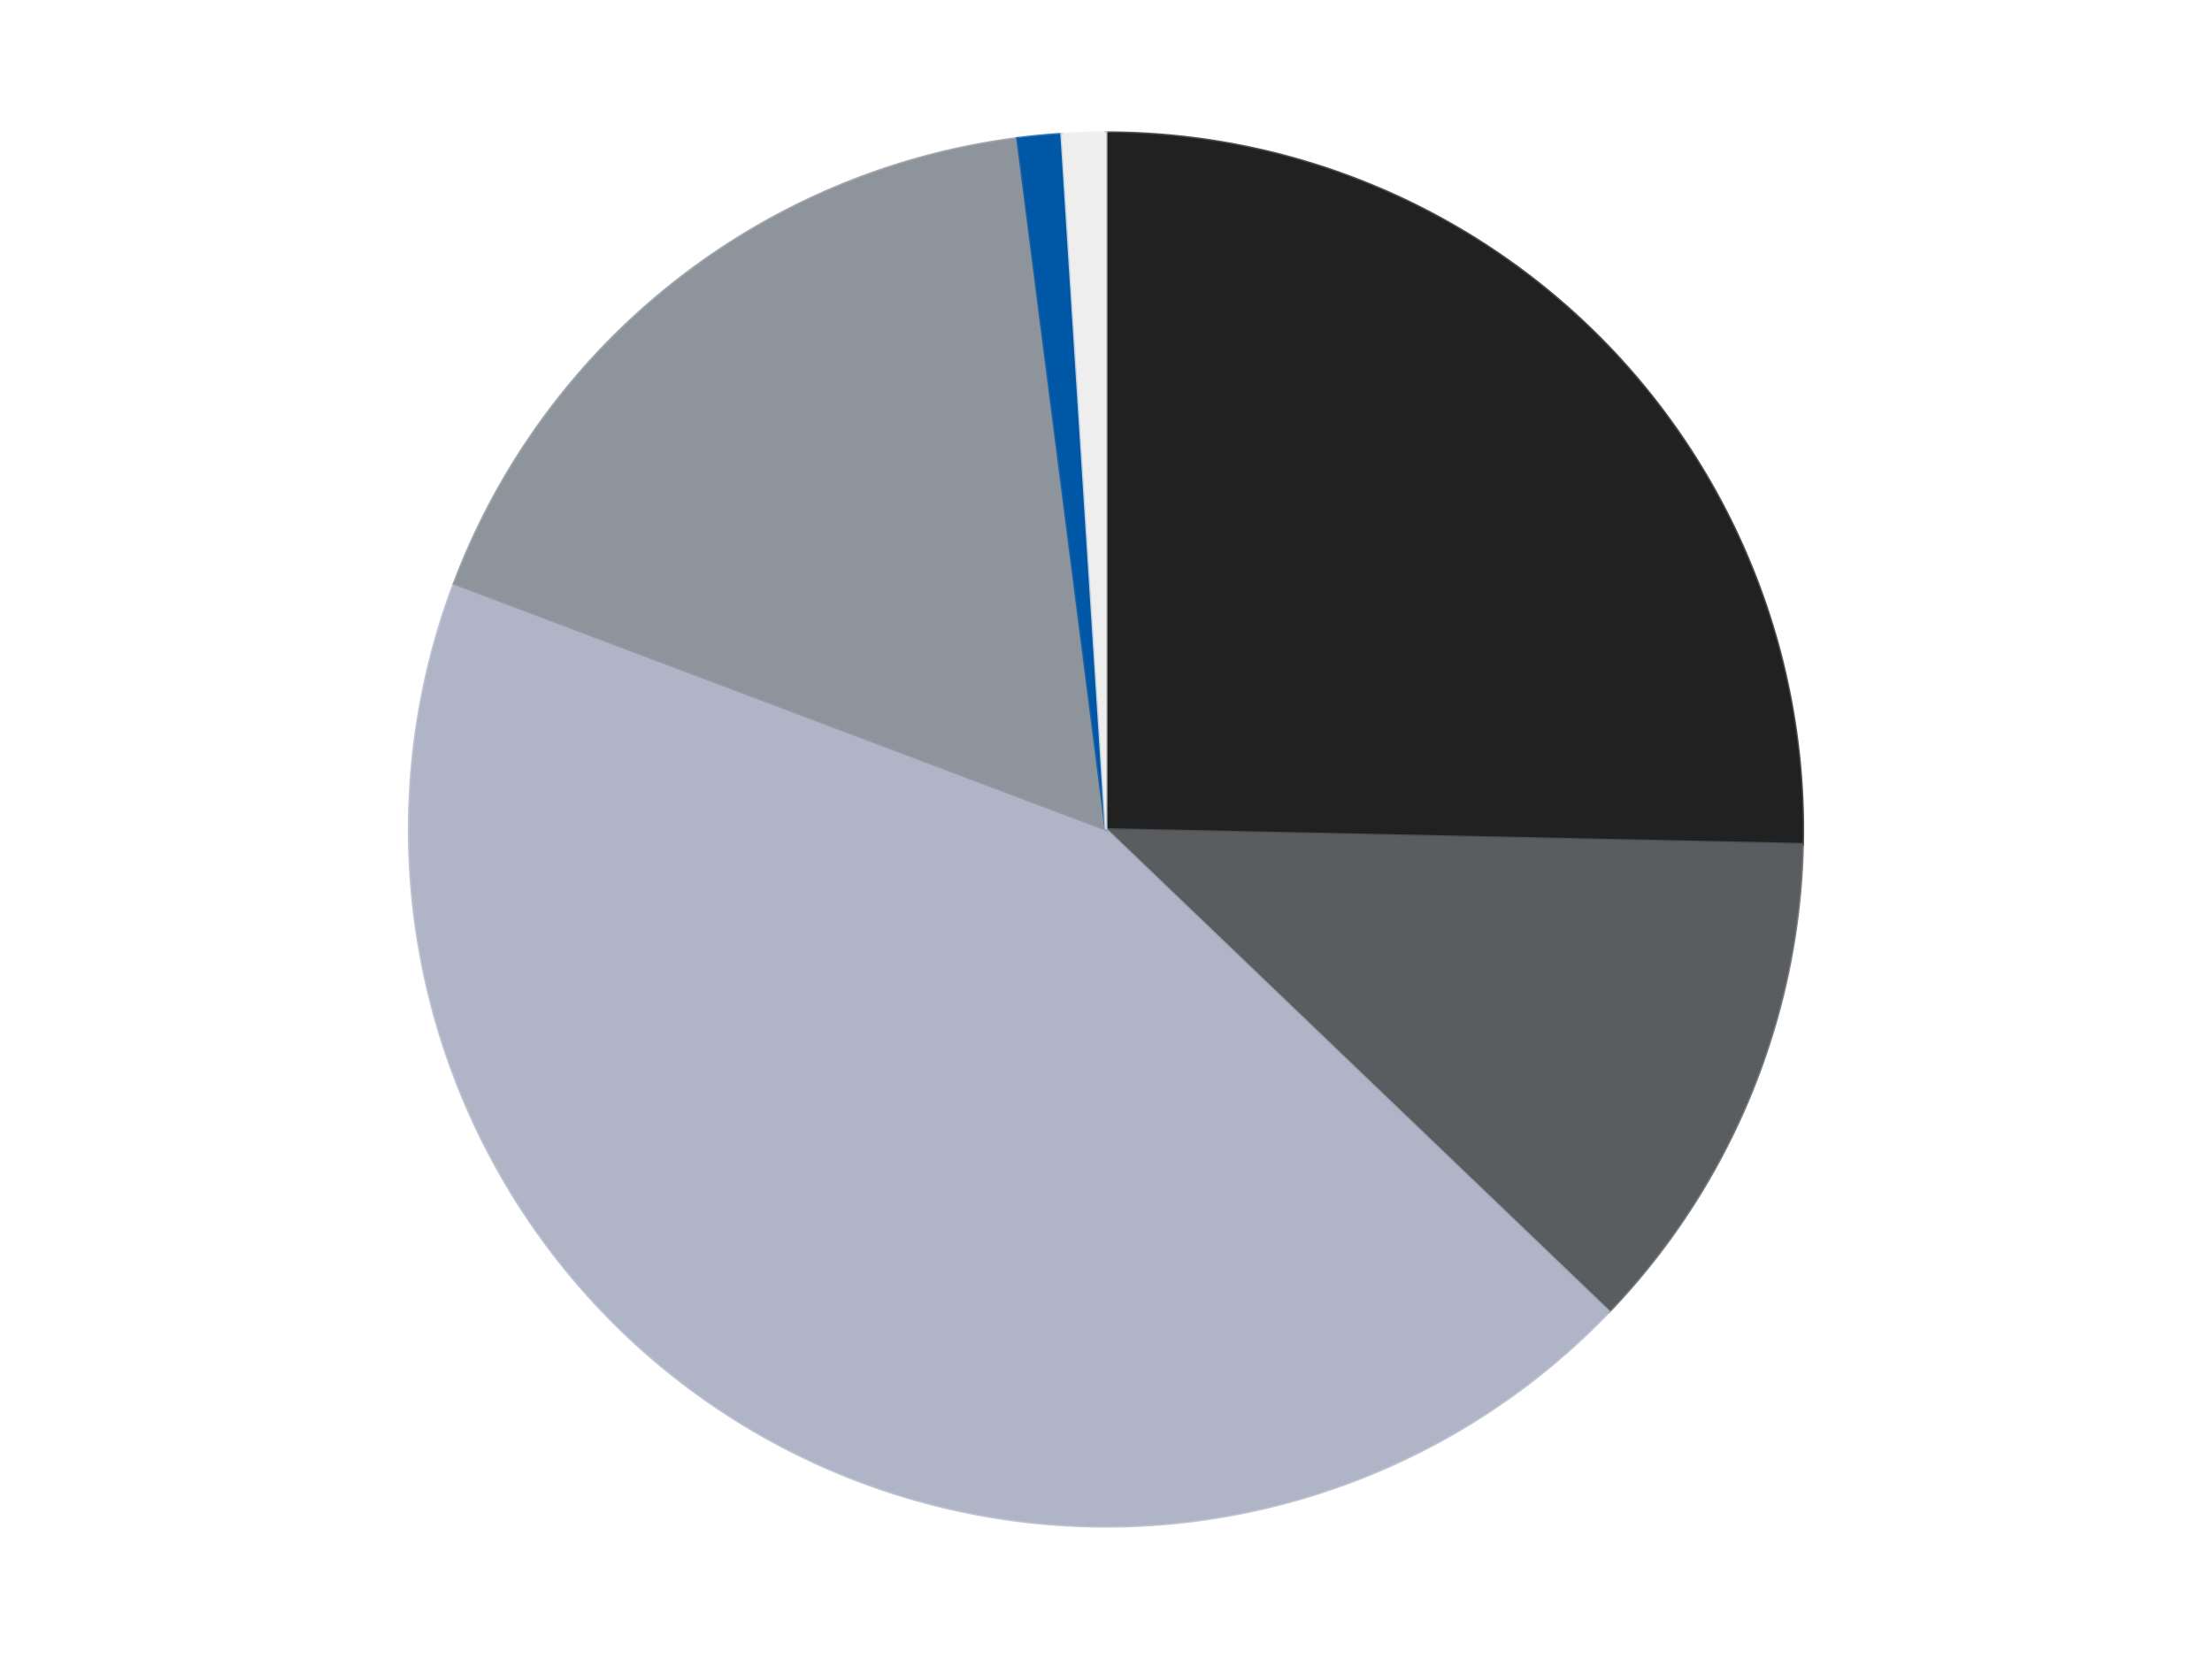
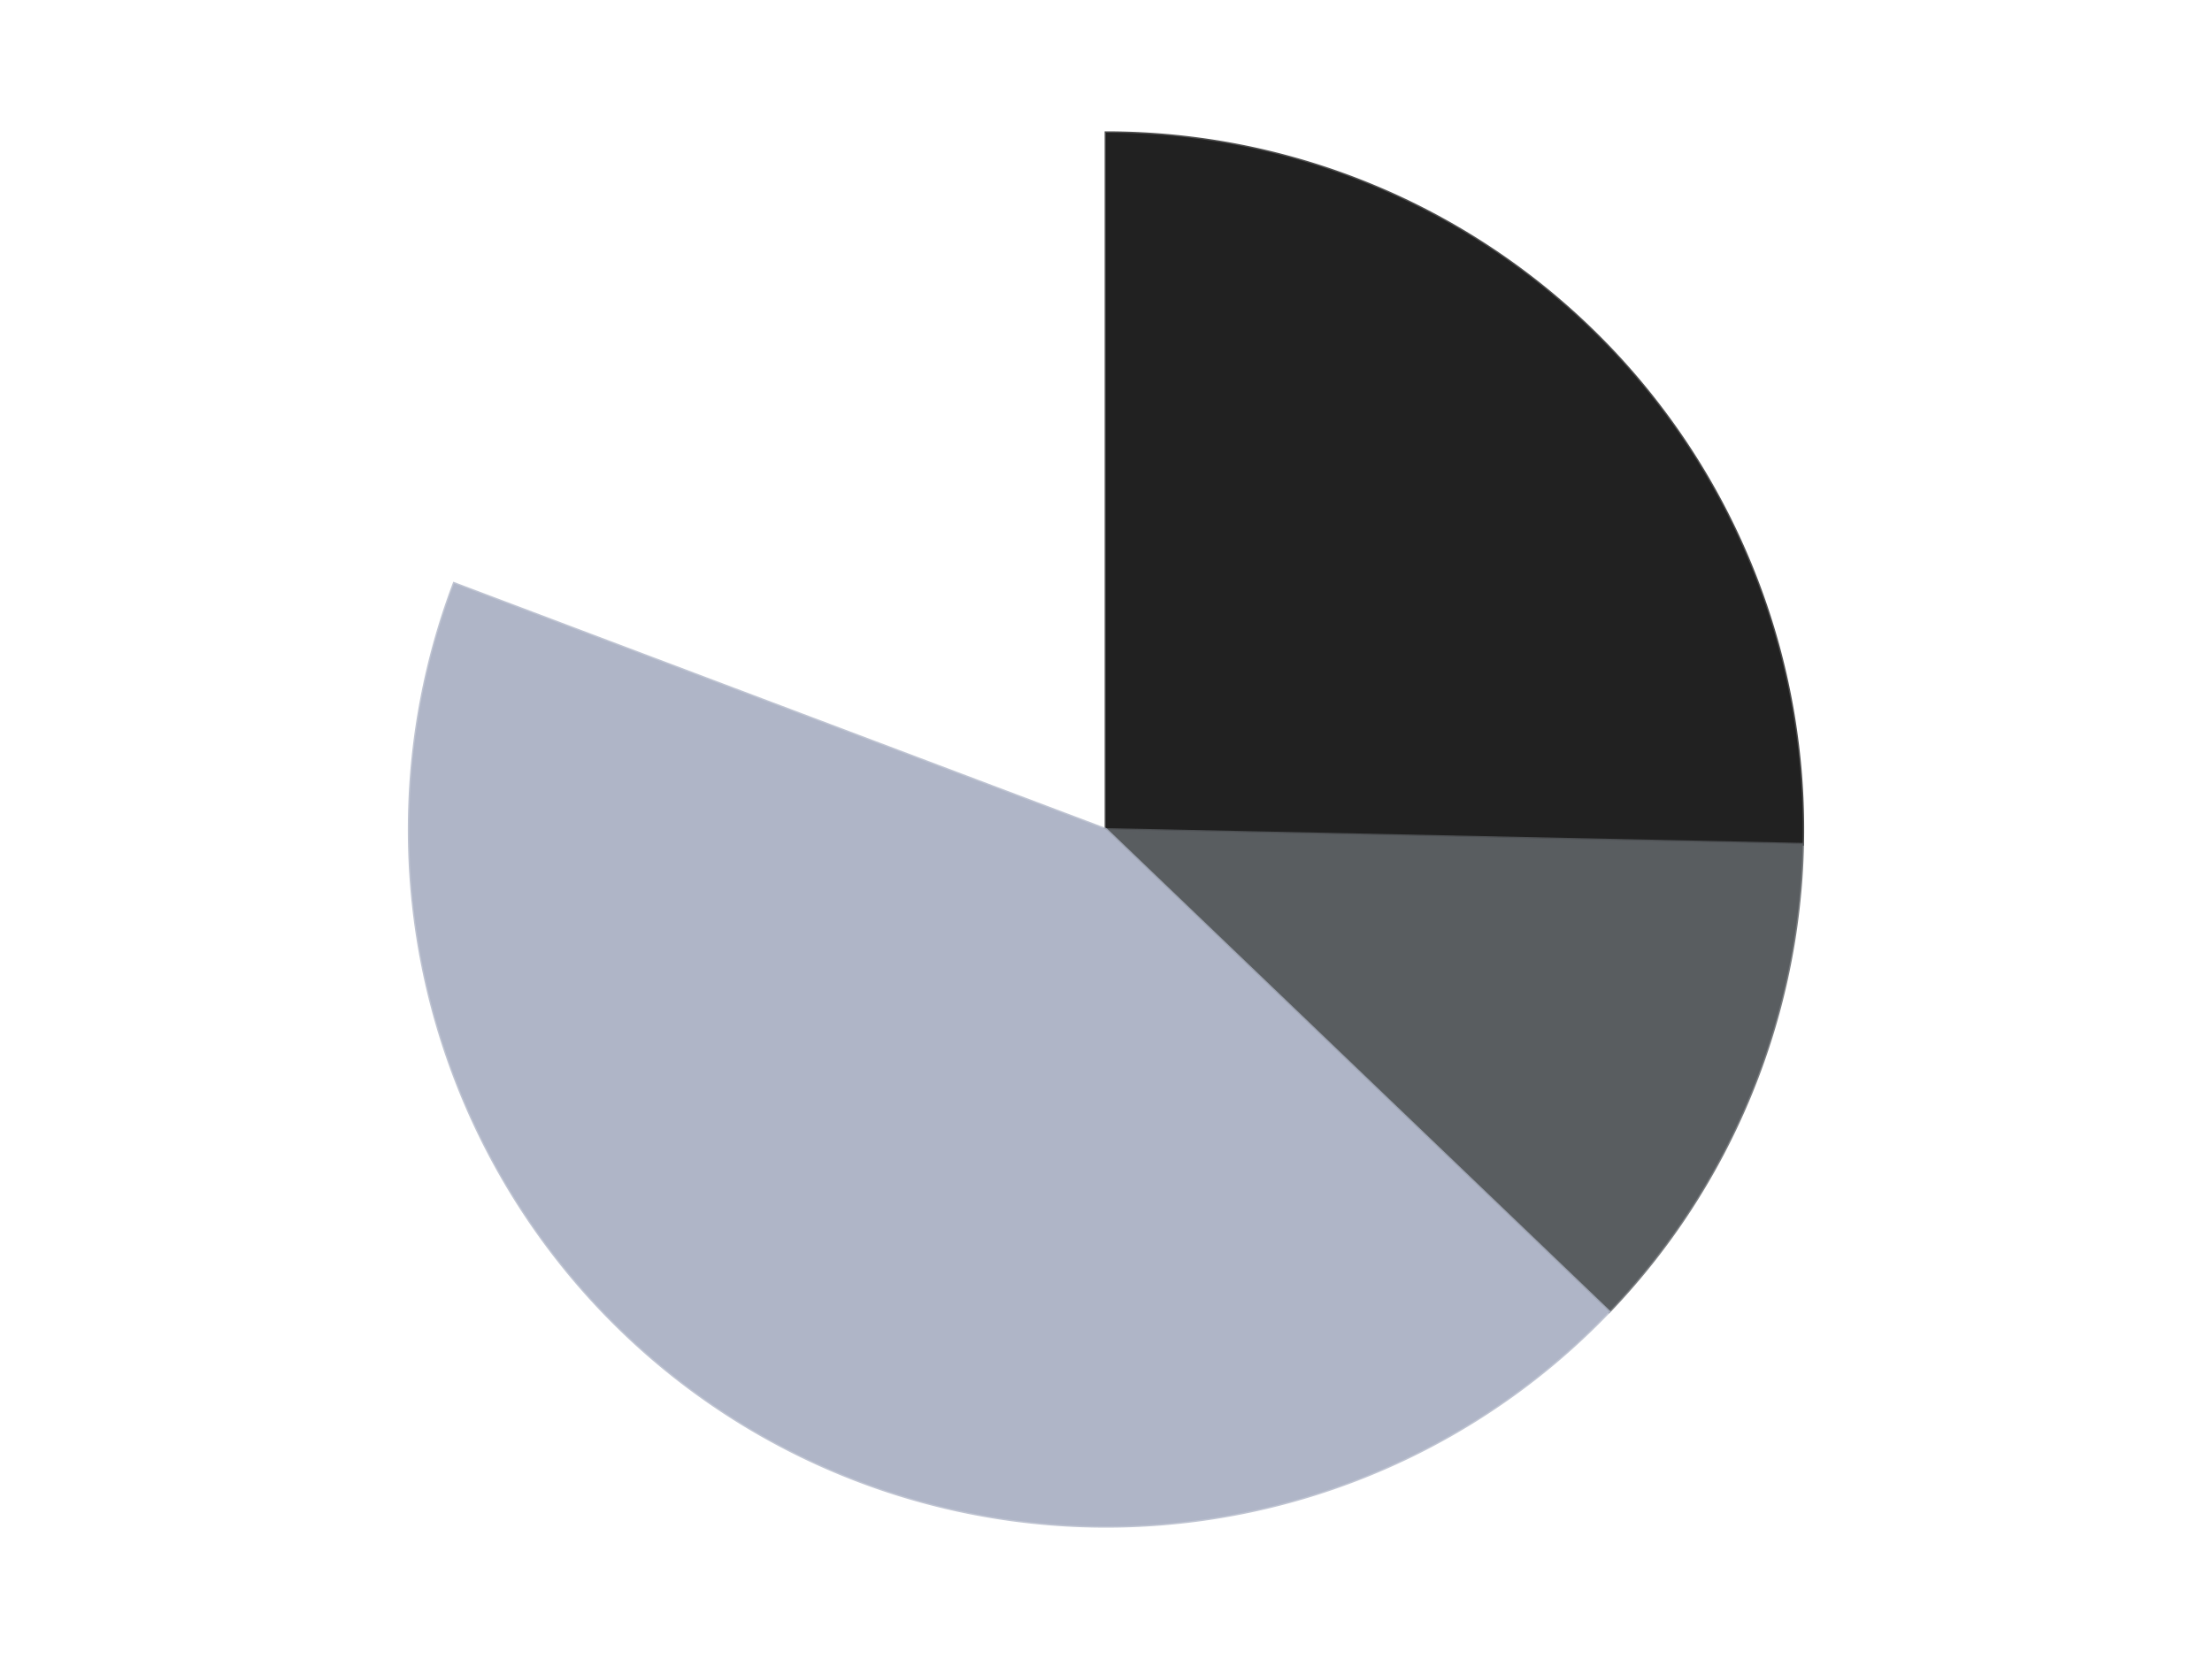
<svg xmlns="http://www.w3.org/2000/svg" xmlns:xlink="http://www.w3.org/1999/xlink" id="chart-e3e0fd49-4cee-4430-a96f-76844214609b" class="pygal-chart" viewBox="0 0 800 600">
  <defs>
    <style type="text/css">#chart-e3e0fd49-4cee-4430-a96f-76844214609b{-webkit-user-select:none;-webkit-font-smoothing:antialiased;font-family:Consolas,"Liberation Mono",Menlo,Courier,monospace}#chart-e3e0fd49-4cee-4430-a96f-76844214609b .title{font-family:Consolas,"Liberation Mono",Menlo,Courier,monospace;font-size:16px}#chart-e3e0fd49-4cee-4430-a96f-76844214609b .legends .legend text{font-family:Consolas,"Liberation Mono",Menlo,Courier,monospace;font-size:14px}#chart-e3e0fd49-4cee-4430-a96f-76844214609b .axis text{font-family:Consolas,"Liberation Mono",Menlo,Courier,monospace;font-size:10px}#chart-e3e0fd49-4cee-4430-a96f-76844214609b .axis text.major{font-family:Consolas,"Liberation Mono",Menlo,Courier,monospace;font-size:10px}#chart-e3e0fd49-4cee-4430-a96f-76844214609b .text-overlay text.value{font-family:Consolas,"Liberation Mono",Menlo,Courier,monospace;font-size:16px}#chart-e3e0fd49-4cee-4430-a96f-76844214609b .text-overlay text.label{font-family:Consolas,"Liberation Mono",Menlo,Courier,monospace;font-size:10px}#chart-e3e0fd49-4cee-4430-a96f-76844214609b .tooltip{font-family:Consolas,"Liberation Mono",Menlo,Courier,monospace;font-size:14px}#chart-e3e0fd49-4cee-4430-a96f-76844214609b text.no_data{font-family:Consolas,"Liberation Mono",Menlo,Courier,monospace;font-size:64px}
#chart-e3e0fd49-4cee-4430-a96f-76844214609b{background-color:transparent}#chart-e3e0fd49-4cee-4430-a96f-76844214609b path,#chart-e3e0fd49-4cee-4430-a96f-76844214609b line,#chart-e3e0fd49-4cee-4430-a96f-76844214609b rect,#chart-e3e0fd49-4cee-4430-a96f-76844214609b circle{-webkit-transition:150ms;-moz-transition:150ms;transition:150ms}#chart-e3e0fd49-4cee-4430-a96f-76844214609b .graph &gt; .background{fill:transparent}#chart-e3e0fd49-4cee-4430-a96f-76844214609b .plot &gt; .background{fill:transparent}#chart-e3e0fd49-4cee-4430-a96f-76844214609b .graph{fill:rgba(0,0,0,.87)}#chart-e3e0fd49-4cee-4430-a96f-76844214609b text.no_data{fill:rgba(0,0,0,1)}#chart-e3e0fd49-4cee-4430-a96f-76844214609b .title{fill:rgba(0,0,0,1)}#chart-e3e0fd49-4cee-4430-a96f-76844214609b .legends .legend text{fill:rgba(0,0,0,.87)}#chart-e3e0fd49-4cee-4430-a96f-76844214609b .legends .legend:hover text{fill:rgba(0,0,0,1)}#chart-e3e0fd49-4cee-4430-a96f-76844214609b .axis .line{stroke:rgba(0,0,0,1)}#chart-e3e0fd49-4cee-4430-a96f-76844214609b .axis .guide.line{stroke:rgba(0,0,0,.54)}#chart-e3e0fd49-4cee-4430-a96f-76844214609b .axis .major.line{stroke:rgba(0,0,0,.87)}#chart-e3e0fd49-4cee-4430-a96f-76844214609b .axis text.major{fill:rgba(0,0,0,1)}#chart-e3e0fd49-4cee-4430-a96f-76844214609b .axis.y .guides:hover .guide.line,#chart-e3e0fd49-4cee-4430-a96f-76844214609b .line-graph .axis.x .guides:hover .guide.line,#chart-e3e0fd49-4cee-4430-a96f-76844214609b .stackedline-graph .axis.x .guides:hover .guide.line,#chart-e3e0fd49-4cee-4430-a96f-76844214609b .xy-graph .axis.x .guides:hover .guide.line{stroke:rgba(0,0,0,1)}#chart-e3e0fd49-4cee-4430-a96f-76844214609b .axis .guides:hover text{fill:rgba(0,0,0,1)}#chart-e3e0fd49-4cee-4430-a96f-76844214609b .reactive{fill-opacity:1.0;stroke-opacity:.8;stroke-width:1}#chart-e3e0fd49-4cee-4430-a96f-76844214609b .ci{stroke:rgba(0,0,0,.87)}#chart-e3e0fd49-4cee-4430-a96f-76844214609b .reactive.active,#chart-e3e0fd49-4cee-4430-a96f-76844214609b .active .reactive{fill-opacity:0.6;stroke-opacity:.9;stroke-width:4}#chart-e3e0fd49-4cee-4430-a96f-76844214609b .ci .reactive.active{stroke-width:1.5}#chart-e3e0fd49-4cee-4430-a96f-76844214609b .series text{fill:rgba(0,0,0,1)}#chart-e3e0fd49-4cee-4430-a96f-76844214609b .tooltip rect{fill:transparent;stroke:rgba(0,0,0,1);-webkit-transition:opacity 150ms;-moz-transition:opacity 150ms;transition:opacity 150ms}#chart-e3e0fd49-4cee-4430-a96f-76844214609b .tooltip .label{fill:rgba(0,0,0,.87)}#chart-e3e0fd49-4cee-4430-a96f-76844214609b .tooltip .label{fill:rgba(0,0,0,.87)}#chart-e3e0fd49-4cee-4430-a96f-76844214609b .tooltip .legend{font-size:.8em;fill:rgba(0,0,0,.54)}#chart-e3e0fd49-4cee-4430-a96f-76844214609b .tooltip .x_label{font-size:.6em;fill:rgba(0,0,0,1)}#chart-e3e0fd49-4cee-4430-a96f-76844214609b .tooltip .xlink{font-size:.5em;text-decoration:underline}#chart-e3e0fd49-4cee-4430-a96f-76844214609b .tooltip .value{font-size:1.5em}#chart-e3e0fd49-4cee-4430-a96f-76844214609b .bound{font-size:.5em}#chart-e3e0fd49-4cee-4430-a96f-76844214609b .max-value{font-size:.75em;fill:rgba(0,0,0,.54)}#chart-e3e0fd49-4cee-4430-a96f-76844214609b .map-element{fill:transparent;stroke:rgba(0,0,0,.54) !important}#chart-e3e0fd49-4cee-4430-a96f-76844214609b .map-element .reactive{fill-opacity:inherit;stroke-opacity:inherit}#chart-e3e0fd49-4cee-4430-a96f-76844214609b .color-0,#chart-e3e0fd49-4cee-4430-a96f-76844214609b .color-0 a:visited{stroke:#F44336;fill:#F44336}#chart-e3e0fd49-4cee-4430-a96f-76844214609b .color-1,#chart-e3e0fd49-4cee-4430-a96f-76844214609b .color-1 a:visited{stroke:#3F51B5;fill:#3F51B5}#chart-e3e0fd49-4cee-4430-a96f-76844214609b .color-2,#chart-e3e0fd49-4cee-4430-a96f-76844214609b .color-2 a:visited{stroke:#009688;fill:#009688}#chart-e3e0fd49-4cee-4430-a96f-76844214609b .color-3,#chart-e3e0fd49-4cee-4430-a96f-76844214609b .color-3 a:visited{stroke:#FFC107;fill:#FFC107}#chart-e3e0fd49-4cee-4430-a96f-76844214609b .color-4,#chart-e3e0fd49-4cee-4430-a96f-76844214609b .color-4 a:visited{stroke:#FF5722;fill:#FF5722}#chart-e3e0fd49-4cee-4430-a96f-76844214609b .color-5,#chart-e3e0fd49-4cee-4430-a96f-76844214609b .color-5 a:visited{stroke:#9C27B0;fill:#9C27B0}#chart-e3e0fd49-4cee-4430-a96f-76844214609b .text-overlay .color-0 text{fill:black}#chart-e3e0fd49-4cee-4430-a96f-76844214609b .text-overlay .color-1 text{fill:black}#chart-e3e0fd49-4cee-4430-a96f-76844214609b .text-overlay .color-2 text{fill:black}#chart-e3e0fd49-4cee-4430-a96f-76844214609b .text-overlay .color-3 text{fill:black}#chart-e3e0fd49-4cee-4430-a96f-76844214609b .text-overlay .color-4 text{fill:black}#chart-e3e0fd49-4cee-4430-a96f-76844214609b .text-overlay .color-5 text{fill:black}
#chart-e3e0fd49-4cee-4430-a96f-76844214609b text.no_data{text-anchor:middle}#chart-e3e0fd49-4cee-4430-a96f-76844214609b .guide.line{fill:none}#chart-e3e0fd49-4cee-4430-a96f-76844214609b .centered{text-anchor:middle}#chart-e3e0fd49-4cee-4430-a96f-76844214609b .title{text-anchor:middle}#chart-e3e0fd49-4cee-4430-a96f-76844214609b .legends .legend text{fill-opacity:1}#chart-e3e0fd49-4cee-4430-a96f-76844214609b .axis.x text{text-anchor:middle}#chart-e3e0fd49-4cee-4430-a96f-76844214609b .axis.x:not(.web) text[transform]{text-anchor:start}#chart-e3e0fd49-4cee-4430-a96f-76844214609b .axis.x:not(.web) text[transform].backwards{text-anchor:end}#chart-e3e0fd49-4cee-4430-a96f-76844214609b .axis.y text{text-anchor:end}#chart-e3e0fd49-4cee-4430-a96f-76844214609b .axis.y text[transform].backwards{text-anchor:start}#chart-e3e0fd49-4cee-4430-a96f-76844214609b .axis.y2 text{text-anchor:start}#chart-e3e0fd49-4cee-4430-a96f-76844214609b .axis.y2 text[transform].backwards{text-anchor:end}#chart-e3e0fd49-4cee-4430-a96f-76844214609b .axis .guide.line{stroke-dasharray:4,4;stroke:black}#chart-e3e0fd49-4cee-4430-a96f-76844214609b .axis .major.guide.line{stroke-dasharray:6,6;stroke:black}#chart-e3e0fd49-4cee-4430-a96f-76844214609b .horizontal .axis.y .guide.line,#chart-e3e0fd49-4cee-4430-a96f-76844214609b .horizontal .axis.y2 .guide.line,#chart-e3e0fd49-4cee-4430-a96f-76844214609b .vertical .axis.x .guide.line{opacity:0}#chart-e3e0fd49-4cee-4430-a96f-76844214609b .horizontal .axis.always_show .guide.line,#chart-e3e0fd49-4cee-4430-a96f-76844214609b .vertical .axis.always_show .guide.line{opacity:1 !important}#chart-e3e0fd49-4cee-4430-a96f-76844214609b .axis.y .guides:hover .guide.line,#chart-e3e0fd49-4cee-4430-a96f-76844214609b .axis.y2 .guides:hover .guide.line,#chart-e3e0fd49-4cee-4430-a96f-76844214609b .axis.x .guides:hover .guide.line{opacity:1}#chart-e3e0fd49-4cee-4430-a96f-76844214609b .axis .guides:hover text{opacity:1}#chart-e3e0fd49-4cee-4430-a96f-76844214609b .nofill{fill:none}#chart-e3e0fd49-4cee-4430-a96f-76844214609b .subtle-fill{fill-opacity:.2}#chart-e3e0fd49-4cee-4430-a96f-76844214609b .dot{stroke-width:1px;fill-opacity:1;stroke-opacity:1}#chart-e3e0fd49-4cee-4430-a96f-76844214609b .dot.active{stroke-width:5px}#chart-e3e0fd49-4cee-4430-a96f-76844214609b .dot.negative{fill:transparent}#chart-e3e0fd49-4cee-4430-a96f-76844214609b text,#chart-e3e0fd49-4cee-4430-a96f-76844214609b tspan{stroke:none !important}#chart-e3e0fd49-4cee-4430-a96f-76844214609b .series text.active{opacity:1}#chart-e3e0fd49-4cee-4430-a96f-76844214609b .tooltip rect{fill-opacity:.95;stroke-width:.5}#chart-e3e0fd49-4cee-4430-a96f-76844214609b .tooltip text{fill-opacity:1}#chart-e3e0fd49-4cee-4430-a96f-76844214609b .showable{visibility:hidden}#chart-e3e0fd49-4cee-4430-a96f-76844214609b .showable.shown{visibility:visible}#chart-e3e0fd49-4cee-4430-a96f-76844214609b .gauge-background{fill:rgba(229,229,229,1);stroke:none}#chart-e3e0fd49-4cee-4430-a96f-76844214609b .bg-lines{stroke:transparent;stroke-width:2px}</style>
    <script type="text/javascript">window.pygal = window.pygal || {};window.pygal.config = window.pygal.config || {};window.pygal.config['e3e0fd49-4cee-4430-a96f-76844214609b'] = {"allow_interruptions": false, "box_mode": "extremes", "classes": ["pygal-chart"], "css": ["file://style.css", "file://graph.css"], "defs": [], "disable_xml_declaration": false, "dots_size": 2.5, "dynamic_print_values": false, "explicit_size": false, "fill": false, "force_uri_protocol": "https", "formatter": null, "half_pie": false, "height": 600, "include_x_axis": false, "inner_radius": 0, "interpolate": null, "interpolation_parameters": {}, "interpolation_precision": 250, "inverse_y_axis": false, "js": ["//kozea.github.io/pygal.js/2.0.x/pygal-tooltips.min.js"], "legend_at_bottom": false, "legend_at_bottom_columns": null, "legend_box_size": 12, "logarithmic": false, "margin": 20, "margin_bottom": null, "margin_left": null, "margin_right": null, "margin_top": null, "max_scale": 16, "min_scale": 4, "missing_value_fill_truncation": "x", "no_data_text": "No data", "no_prefix": false, "order_min": null, "pretty_print": false, "print_labels": false, "print_values": false, "print_values_position": "center", "print_zeroes": true, "range": null, "rounded_bars": null, "secondary_range": null, "show_dots": true, "show_legend": false, "show_minor_x_labels": true, "show_minor_y_labels": true, "show_only_major_dots": false, "show_x_guides": false, "show_x_labels": true, "show_y_guides": true, "show_y_labels": true, "spacing": 10, "stack_from_top": false, "strict": false, "stroke": true, "stroke_style": null, "style": {"background": "transparent", "ci_colors": [], "colors": ["#F44336", "#3F51B5", "#009688", "#FFC107", "#FF5722", "#9C27B0", "#03A9F4", "#8BC34A", "#FF9800", "#E91E63", "#2196F3", "#4CAF50", "#FFEB3B", "#673AB7", "#00BCD4", "#CDDC39", "#9E9E9E", "#607D8B"], "dot_opacity": "1", "font_family": "Consolas, \"Liberation Mono\", Menlo, Courier, monospace", "foreground": "rgba(0, 0, 0, .87)", "foreground_strong": "rgba(0, 0, 0, 1)", "foreground_subtle": "rgba(0, 0, 0, .54)", "guide_stroke_color": "black", "guide_stroke_dasharray": "4,4", "label_font_family": "Consolas, \"Liberation Mono\", Menlo, Courier, monospace", "label_font_size": 10, "legend_font_family": "Consolas, \"Liberation Mono\", Menlo, Courier, monospace", "legend_font_size": 14, "major_guide_stroke_color": "black", "major_guide_stroke_dasharray": "6,6", "major_label_font_family": "Consolas, \"Liberation Mono\", Menlo, Courier, monospace", "major_label_font_size": 10, "no_data_font_family": "Consolas, \"Liberation Mono\", Menlo, Courier, monospace", "no_data_font_size": 64, "opacity": "1.0", "opacity_hover": "0.6", "plot_background": "transparent", "stroke_opacity": ".8", "stroke_opacity_hover": ".9", "stroke_width": "1", "stroke_width_hover": "4", "title_font_family": "Consolas, \"Liberation Mono\", Menlo, Courier, monospace", "title_font_size": 16, "tooltip_font_family": "Consolas, \"Liberation Mono\", Menlo, Courier, monospace", "tooltip_font_size": 14, "transition": "150ms", "value_background": "rgba(229, 229, 229, 1)", "value_colors": [], "value_font_family": "Consolas, \"Liberation Mono\", Menlo, Courier, monospace", "value_font_size": 16, "value_label_font_family": "Consolas, \"Liberation Mono\", Menlo, Courier, monospace", "value_label_font_size": 10}, "title": null, "tooltip_border_radius": 0, "tooltip_fancy_mode": true, "truncate_label": null, "truncate_legend": null, "width": 800, "x_label_rotation": 0, "x_labels": null, "x_labels_major": null, "x_labels_major_count": null, "x_labels_major_every": null, "x_title": null, "xrange": null, "y_label_rotation": 0, "y_labels": null, "y_labels_major": null, "y_labels_major_count": null, "y_labels_major_every": null, "y_title": null, "zero": 0, "legends": ["Black", "Dark Bluish Gray", "Light Bluish Gray", "Flat Silver", "Blue", "Trans-Clear"]}</script>
    <script type="text/javascript" xlink:href="https://kozea.github.io/pygal.js/2.0.x/pygal-tooltips.min.js" />
  </defs>
  <title>Pygal</title>
  <g class="graph pie-graph vertical">
-     <rect x="0" y="0" width="800" height="600" class="background" />
    <g transform="translate(20, 20)" class="plot">
-       <rect x="0" y="0" width="760" height="560" class="background" />
      <g class="series serie-0 color-0">
        <g class="slices">
          <g class="slice" style="fill: #212121; stroke: #212121">
            <path d="M380 28 A252 252 0 0 1 631.943 285.349 L380 280 A0 0 0 0 0 380 280 z" class="slice reactive tooltip-trigger" />
            <desc class="value">75</desc>
            <desc class="x centered">470.03603219213016</desc>
            <desc class="y centered">191.85515949814365</desc>
          </g>
        </g>
      </g>
      <g class="series serie-1 color-1">
        <g class="slices">
          <g class="slice" style="fill: #595D60; stroke: #595D60">
            <path d="M631.943 285.349 A252 252 0 0 1 561.933 454.369 L380 280 A0 0 0 0 0 380 280 z" class="slice reactive tooltip-trigger" />
            <desc class="value">35</desc>
            <desc class="x centered">496.4088210964221</desc>
            <desc class="y centered">328.21811247800133</desc>
          </g>
        </g>
      </g>
      <g class="series serie-2 color-2">
        <g class="slices">
          <g class="slice" style="fill: #AFB5C7; stroke: #AFB5C7">
            <path d="M561.933 454.369 A252 252 0 0 1 144.23 191.024 L380 280 A0 0 0 0 0 380 280 z" class="slice reactive tooltip-trigger" />
            <desc class="value">129</desc>
            <desc class="x centered">312.80227491675186</desc>
            <desc class="y centered">386.58548561430024</desc>
          </g>
        </g>
      </g>
      <g class="series serie-3 color-3">
        <g class="slices">
          <g class="slice" style="fill: #8D949C; stroke: #8D949C">
-             <path d="M144.23 191.024 A252 252 0 0 1 347.992 30.041 L380 280 A0 0 0 0 0 380 280 z" class="slice reactive tooltip-trigger" />
            <desc class="value">51</desc>
            <desc class="x centered">301.88918594212595</desc>
            <desc class="y centered">181.1329138326803</desc>
          </g>
        </g>
      </g>
      <g class="series serie-4 color-4">
        <g class="slices">
          <g class="slice" style="fill: #0057A6; stroke: #0057A6">
-             <path d="M347.992 30.041 A252 252 0 0 1 363.963 28.511 L380 280 A0 0 0 0 0 380 280 z" class="slice reactive tooltip-trigger" />
            <desc class="value">3</desc>
            <desc class="x centered">367.9825984311099</desc>
            <desc class="y centered">154.57439631585567</desc>
          </g>
        </g>
      </g>
      <g class="series serie-5 color-5">
        <g class="slices">
          <g class="slice" style="fill: #EEEEEE; stroke: #EEEEEE">
-             <path d="M363.963 28.511 A252 252 0 0 1 380 28 L380 280 A0 0 0 0 0 380 280 z" class="slice reactive tooltip-trigger" />
            <desc class="value">3</desc>
            <desc class="x centered">375.98877912646645</desc>
            <desc class="y centered">154.06386496678672</desc>
          </g>
        </g>
      </g>
    </g>
    <g class="titles" />
    <g transform="translate(20, 20)" class="plot overlay">
      <g class="series serie-0 color-0" />
      <g class="series serie-1 color-1" />
      <g class="series serie-2 color-2" />
      <g class="series serie-3 color-3" />
      <g class="series serie-4 color-4" />
      <g class="series serie-5 color-5" />
    </g>
    <g transform="translate(20, 20)" class="plot text-overlay">
      <g class="series serie-0 color-0" />
      <g class="series serie-1 color-1" />
      <g class="series serie-2 color-2" />
      <g class="series serie-3 color-3" />
      <g class="series serie-4 color-4" />
      <g class="series serie-5 color-5" />
    </g>
    <g transform="translate(20, 20)" class="plot tooltip-overlay">
      <g transform="translate(0 0)" style="opacity: 0" class="tooltip">
        <rect rx="0" ry="0" width="0" height="0" class="tooltip-box" />
        <g class="text" />
      </g>
    </g>
  </g>
</svg>